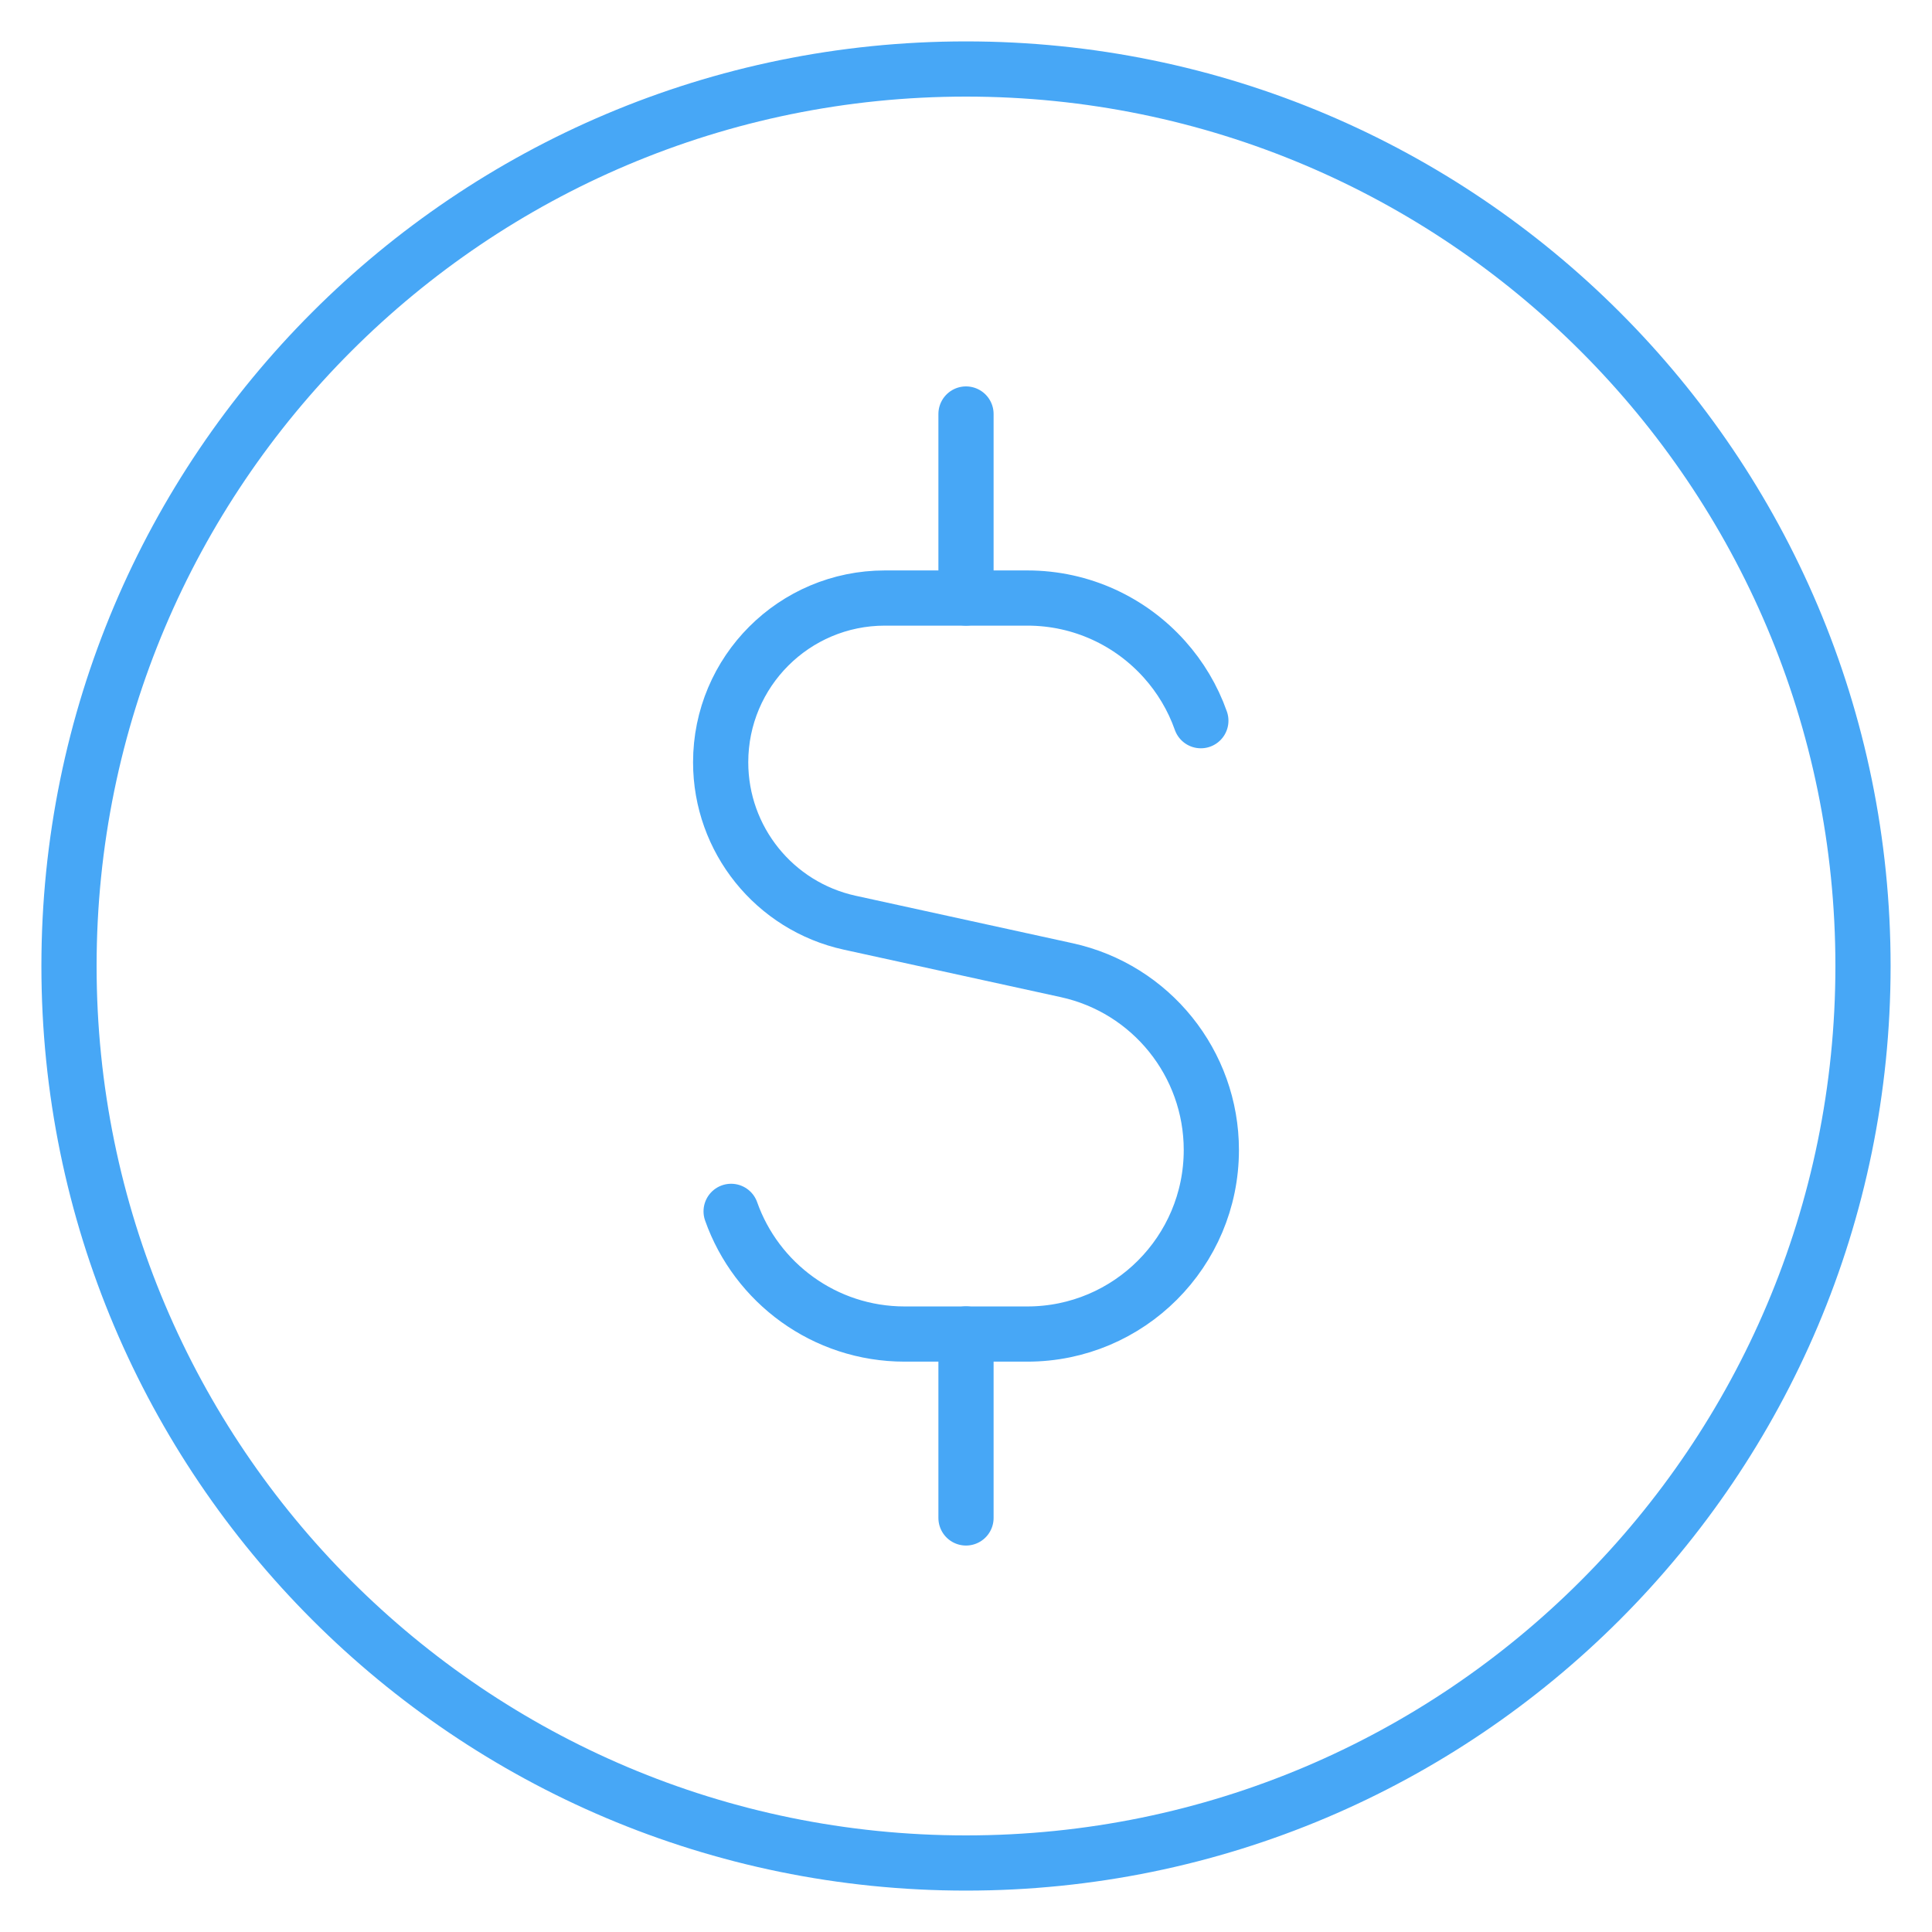
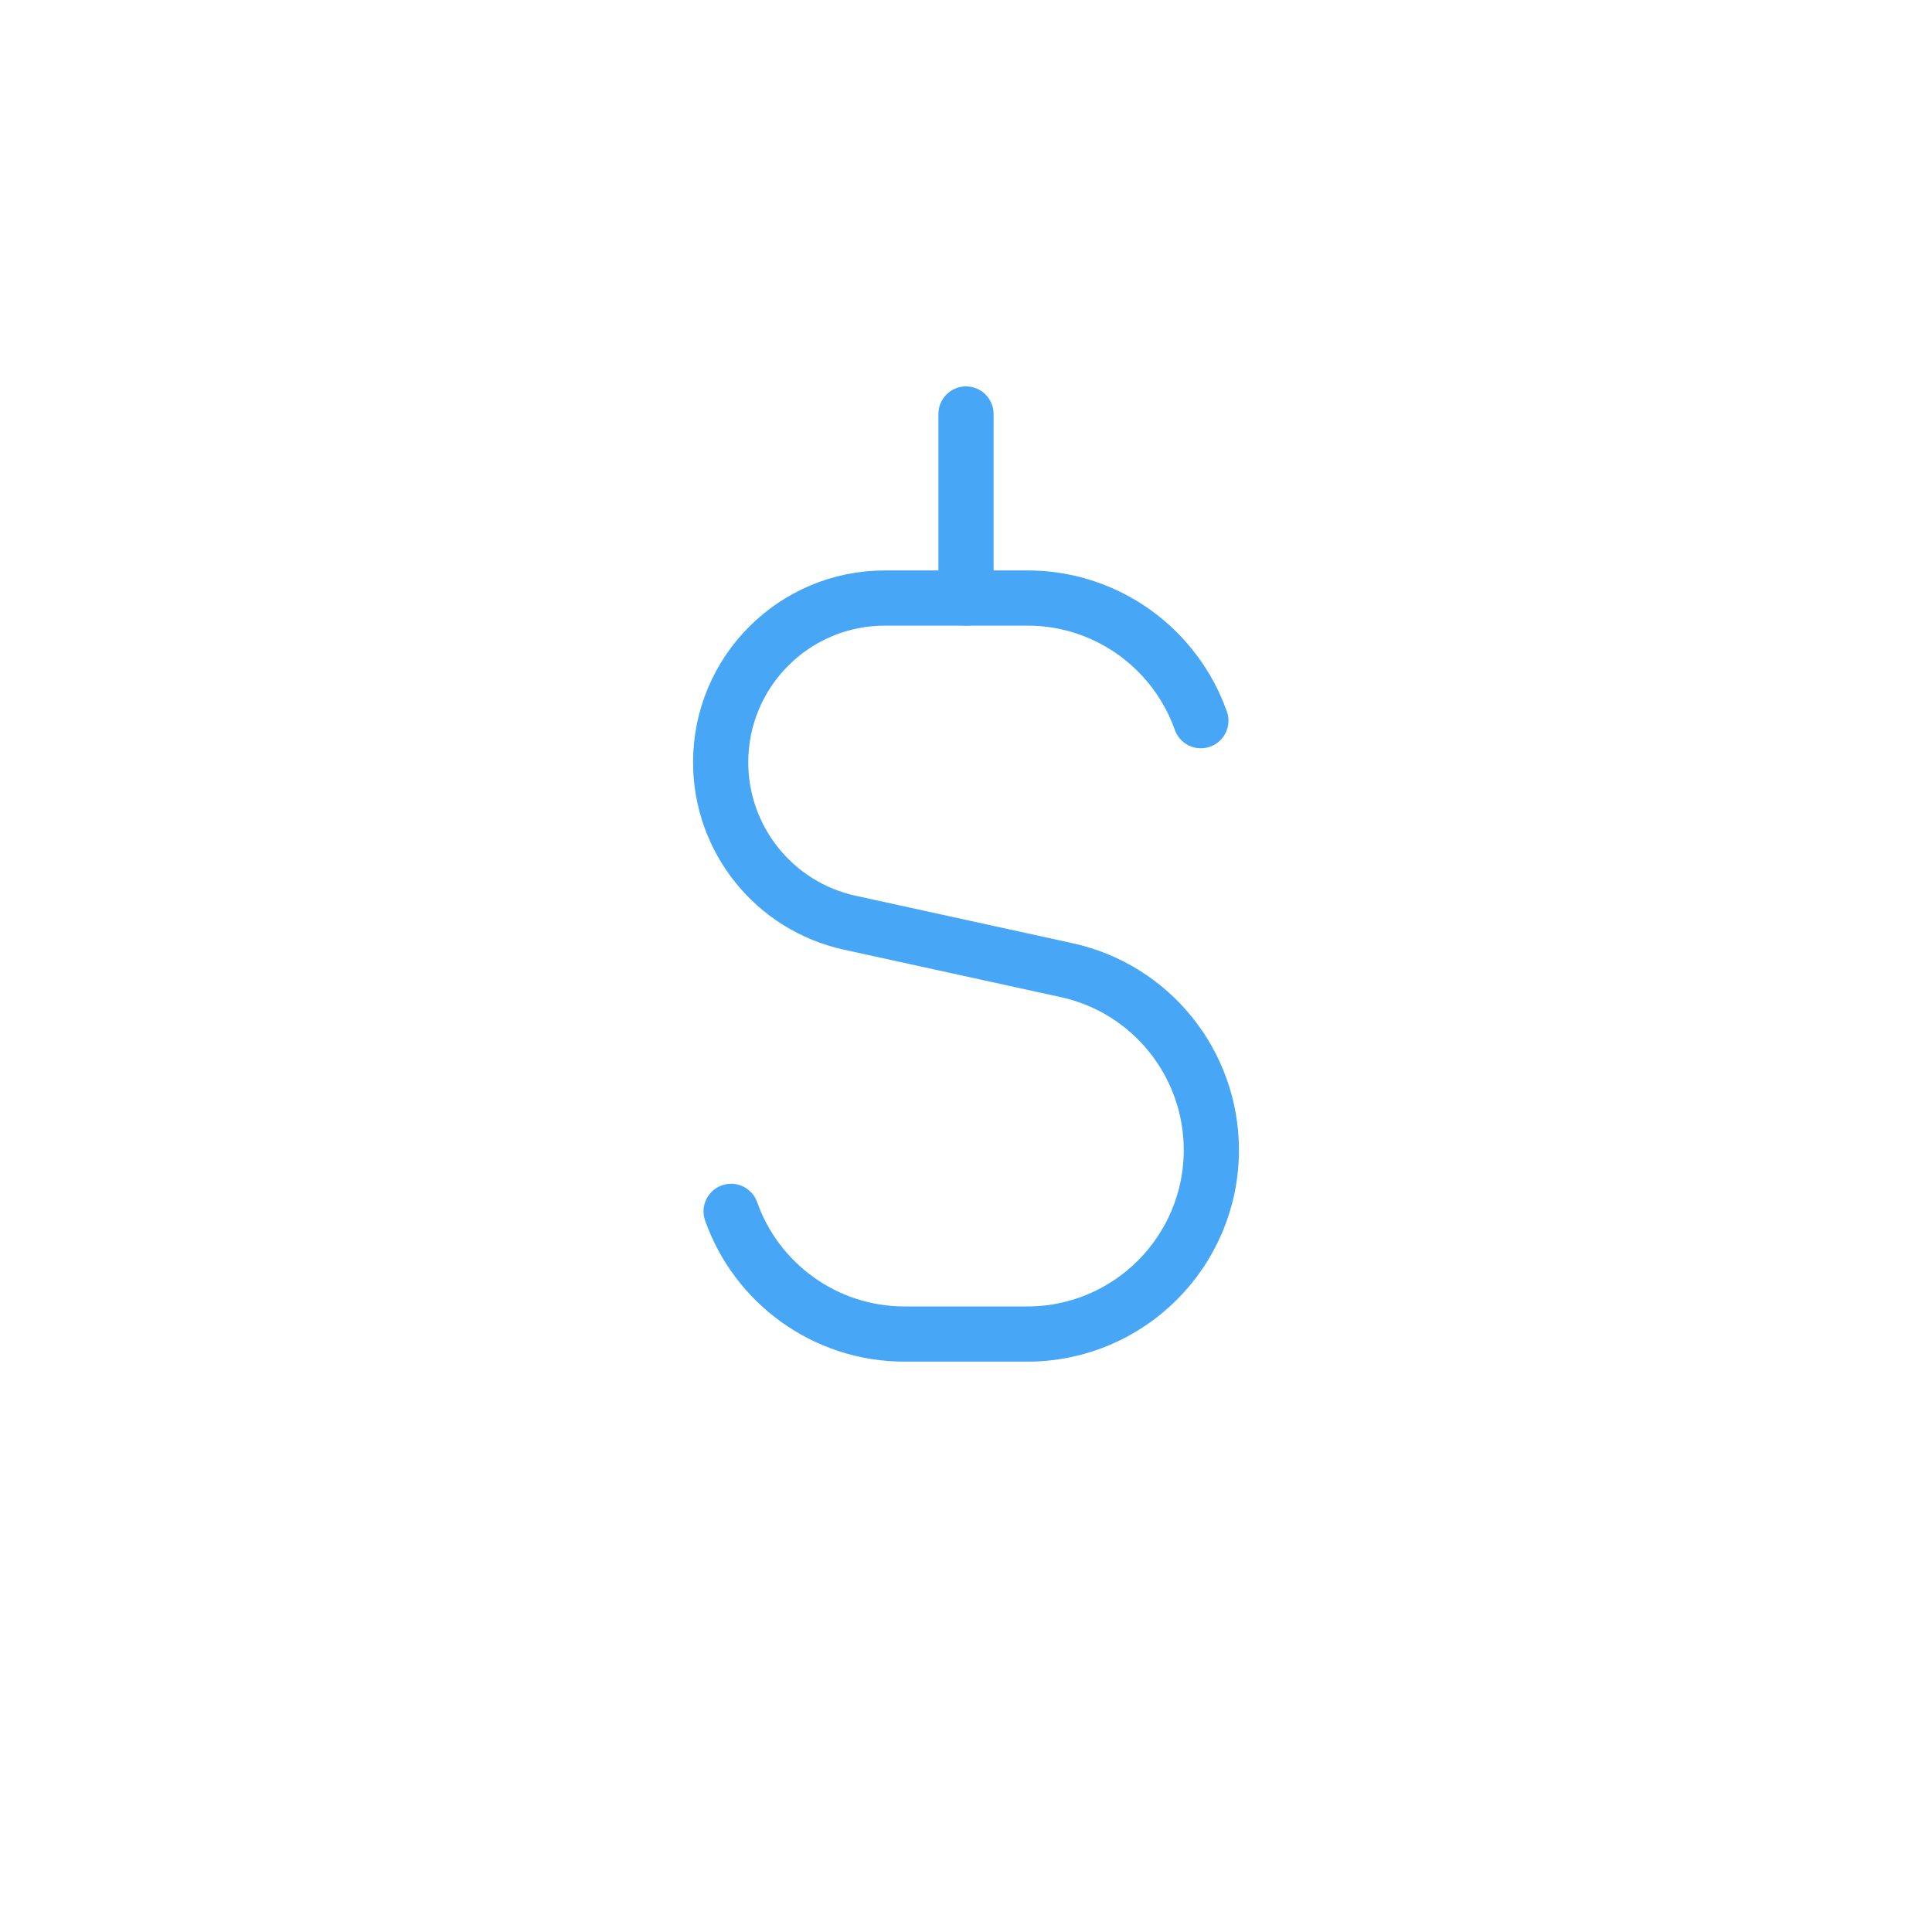
<svg xmlns="http://www.w3.org/2000/svg" width="70" height="70" viewBox="0 0 70 70" fill="none">
-   <path d="M35 67.5C52.95 67.5 67.5 52.95 67.5 35C67.5 17.051 52.95 2.5 35 2.5C17.051 2.5 2.5 17.051 2.5 35C2.5 52.95 17.051 67.5 35 67.5Z" stroke="#47A7F6" stroke-width="2" stroke-linecap="round" stroke-linejoin="round" />
  <path d="M43.509 26.112C43.217 25.284 42.765 24.531 42.191 23.89C40.97 22.526 39.196 21.668 37.222 21.668H32.062C28.775 21.668 26.111 24.332 26.111 27.619C26.111 30.415 28.058 32.835 30.79 33.432L38.647 35.151C41.707 35.82 43.889 38.533 43.889 41.666C43.889 45.347 40.904 48.335 37.222 48.335H32.778C29.875 48.335 27.405 46.48 26.49 43.89" stroke="#47A7F6" stroke-width="2" stroke-linecap="round" stroke-linejoin="round" />
  <path d="M35 21.667V15" stroke="#47A7F6" stroke-width="2" stroke-linecap="round" stroke-linejoin="round" />
-   <path d="M35 54.998V48.332" stroke="#47A7F6" stroke-width="2" stroke-linecap="round" stroke-linejoin="round" />
</svg>